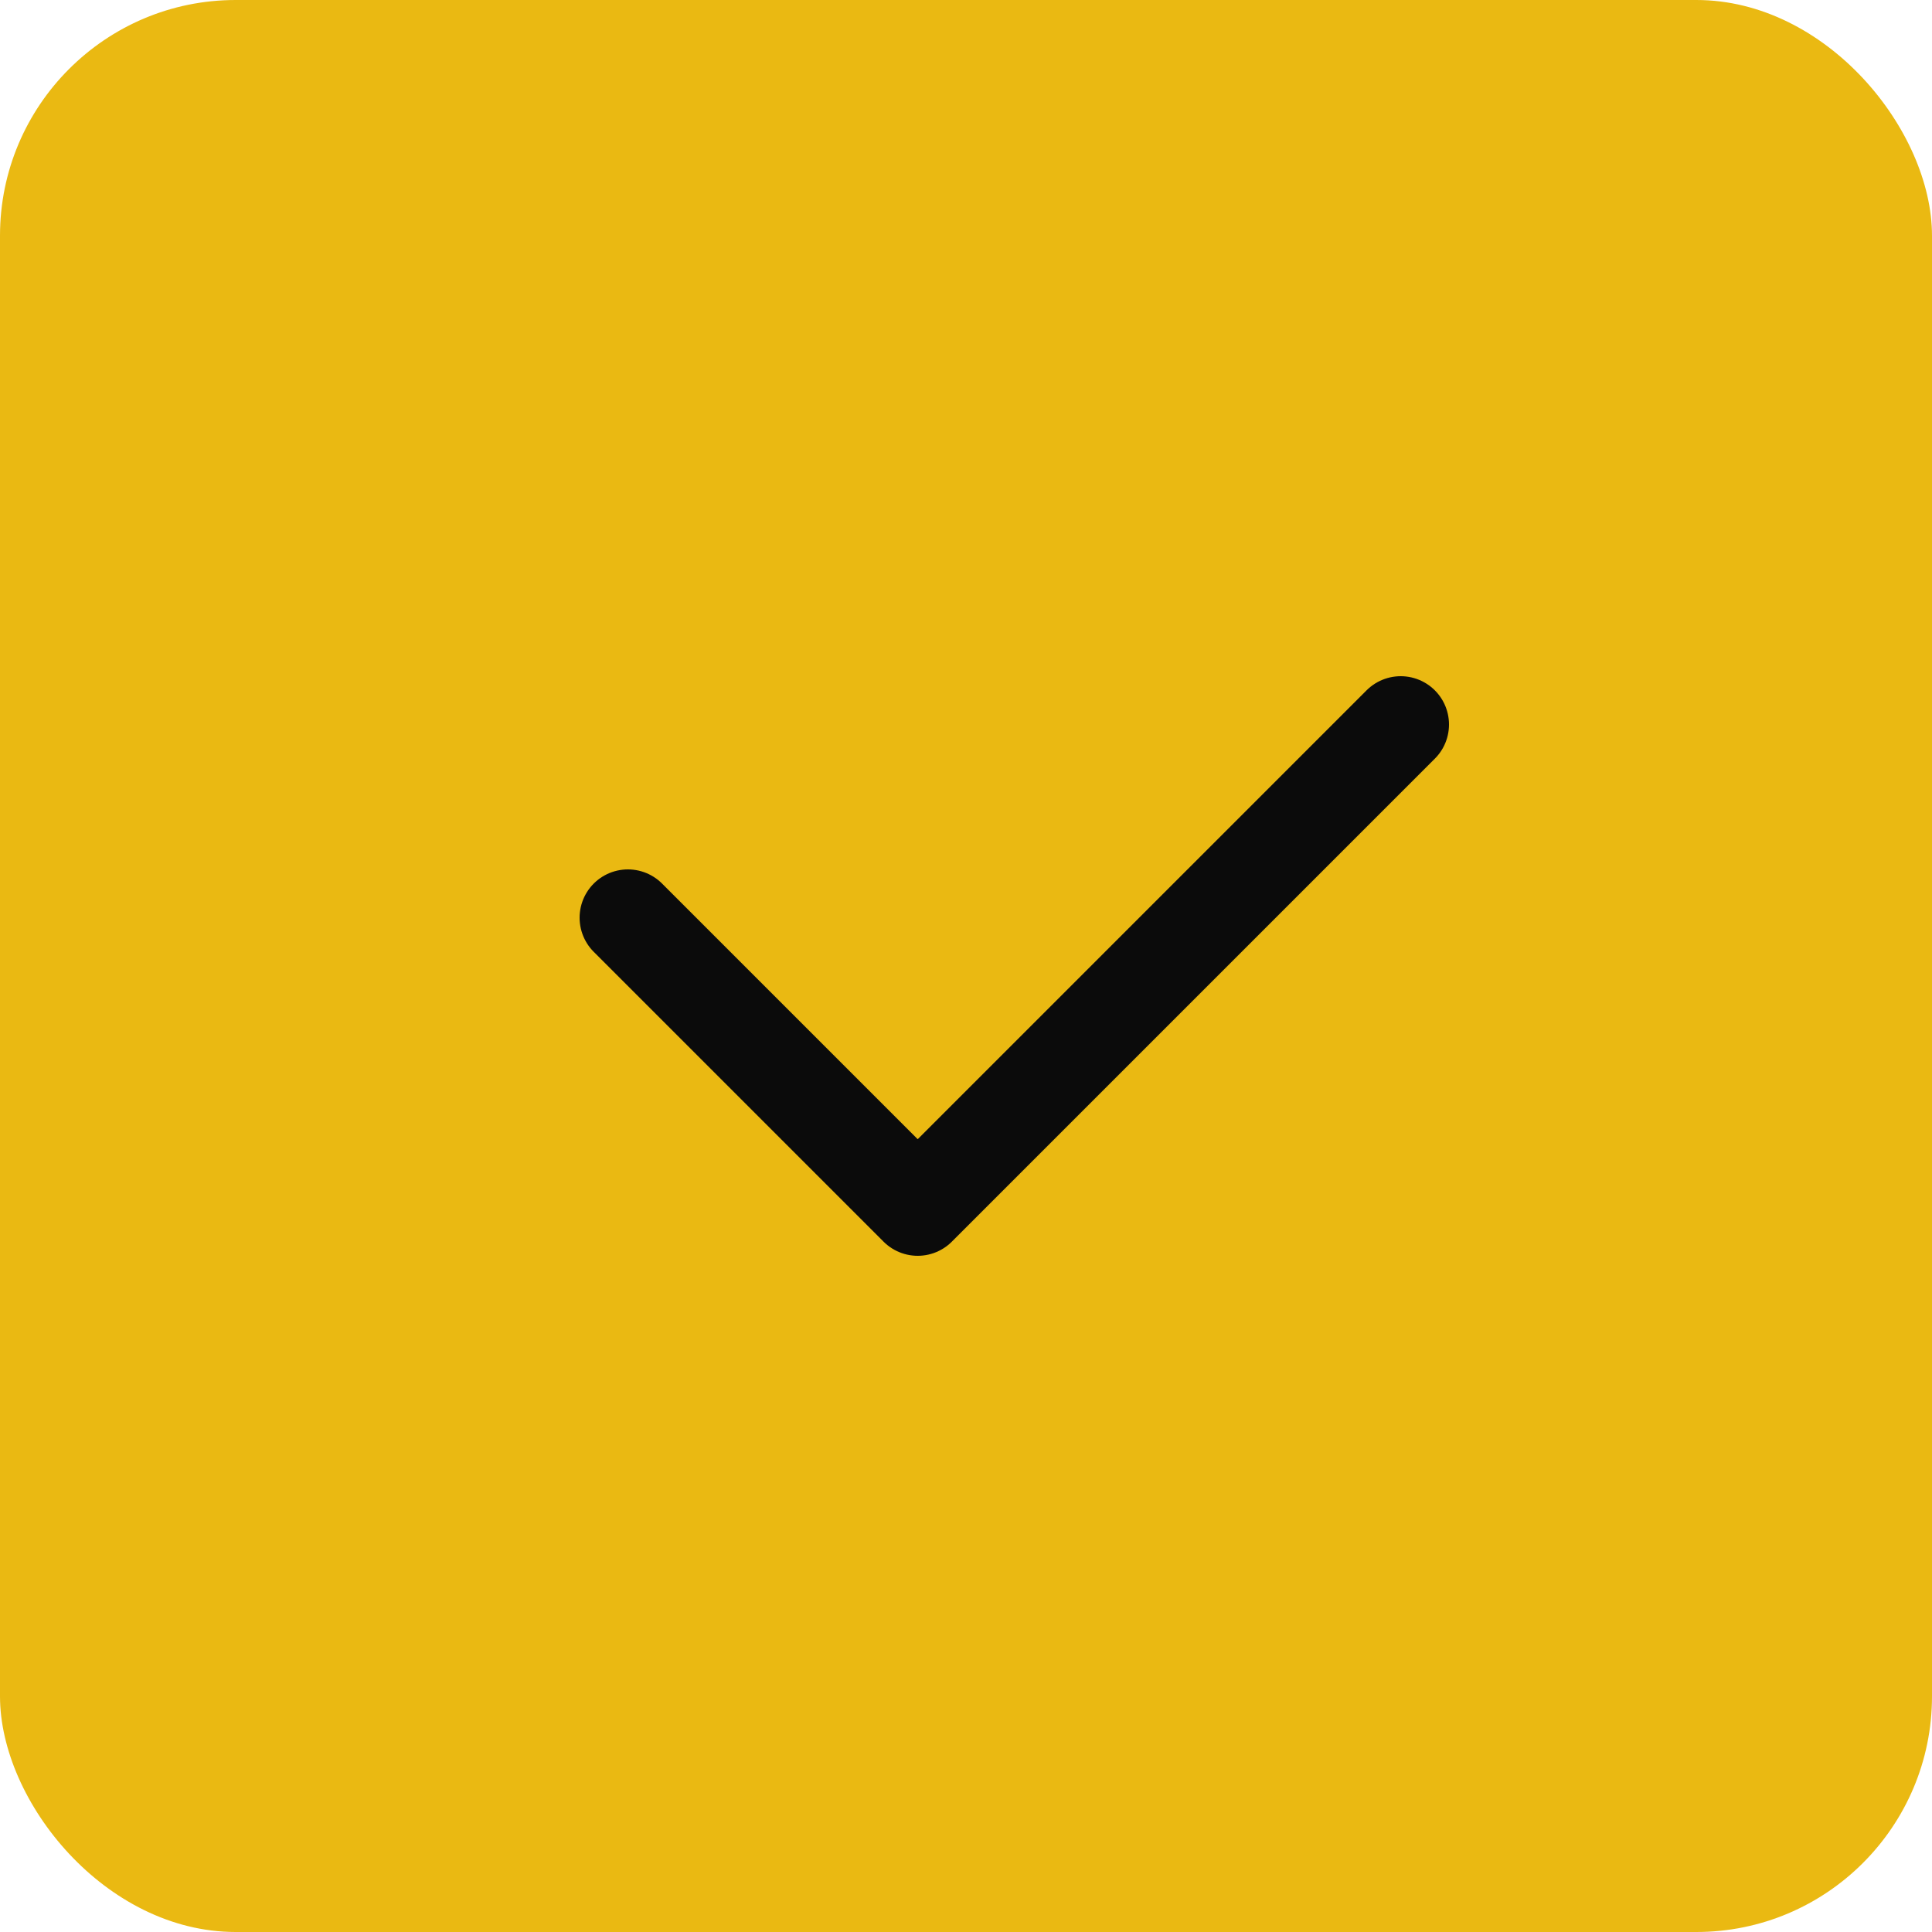
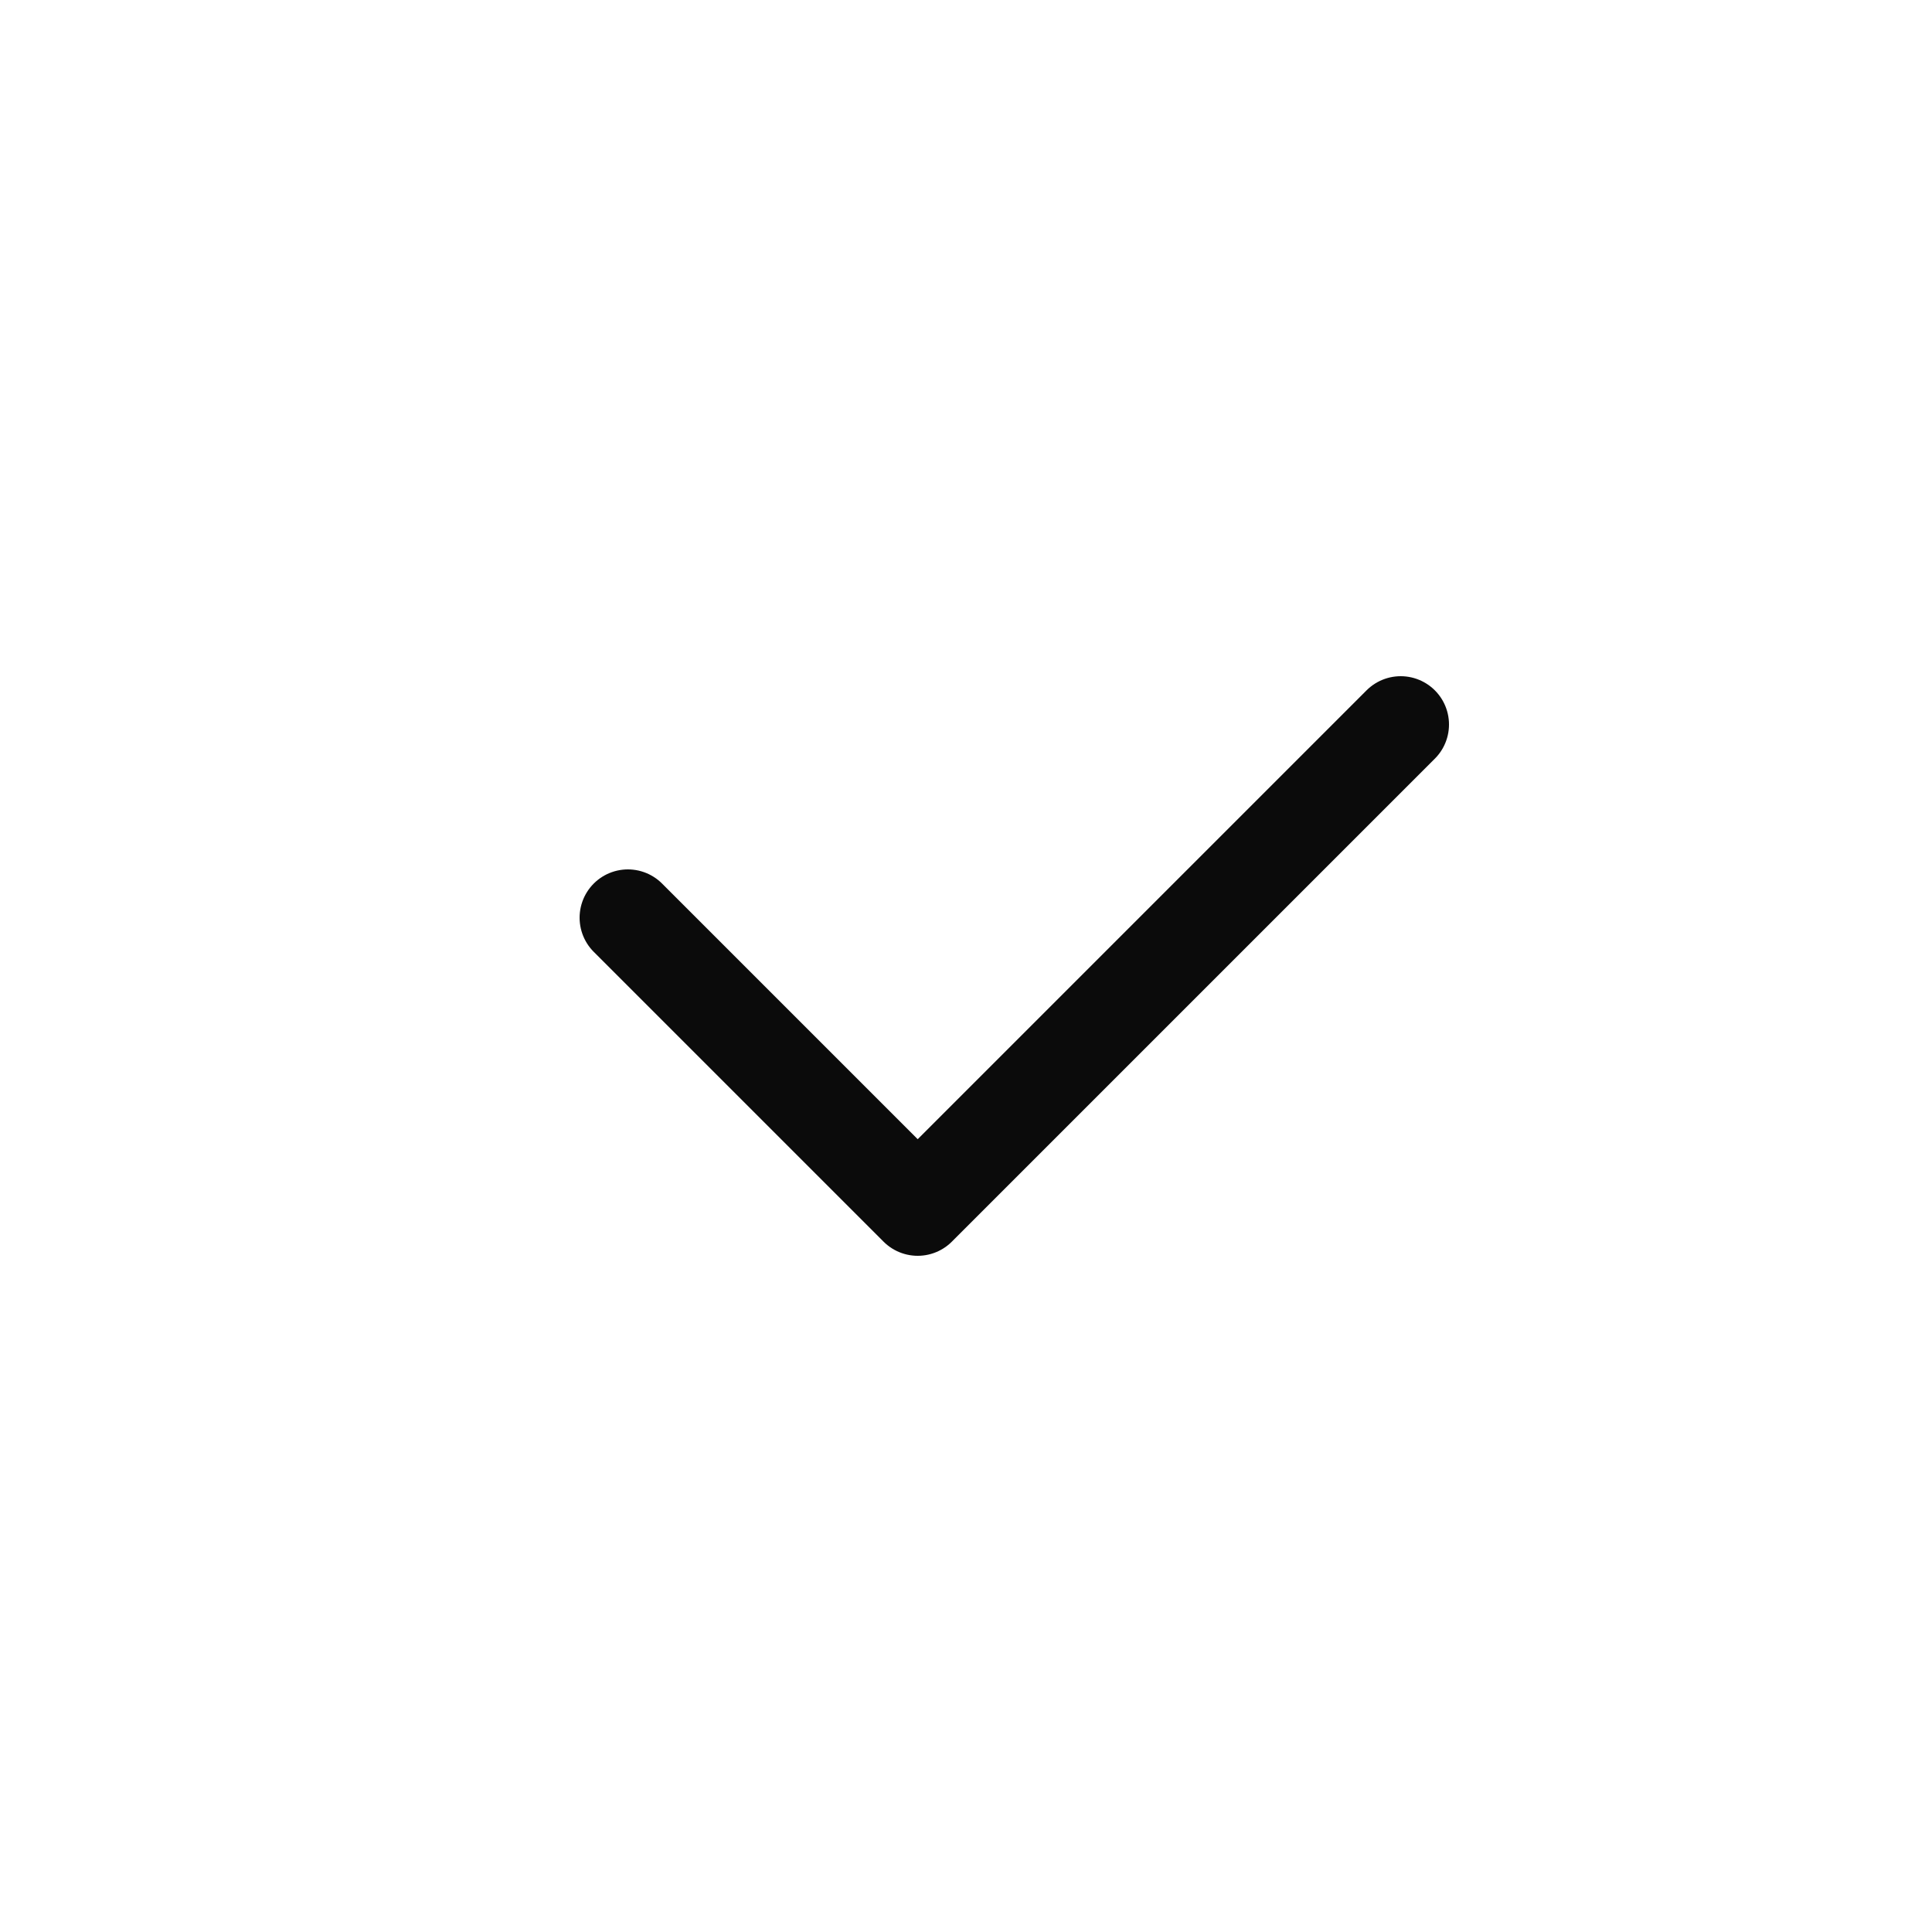
<svg xmlns="http://www.w3.org/2000/svg" id="Layer_2" viewBox="0 0 20 20">
  <defs>
    <style>.cls-1{fill:none;stroke:#0b0b0b;stroke-linecap:round;stroke-linejoin:round;}.cls-2{fill:#eab912;}</style>
  </defs>
  <g id="Layer_1-2">
-     <rect class="cls-2" width="20" height="20" rx="2.44" ry="2.44" />
    <path class="cls-1" d="M6.5,9.5l3,3,5-5" />
  </g>
</svg>